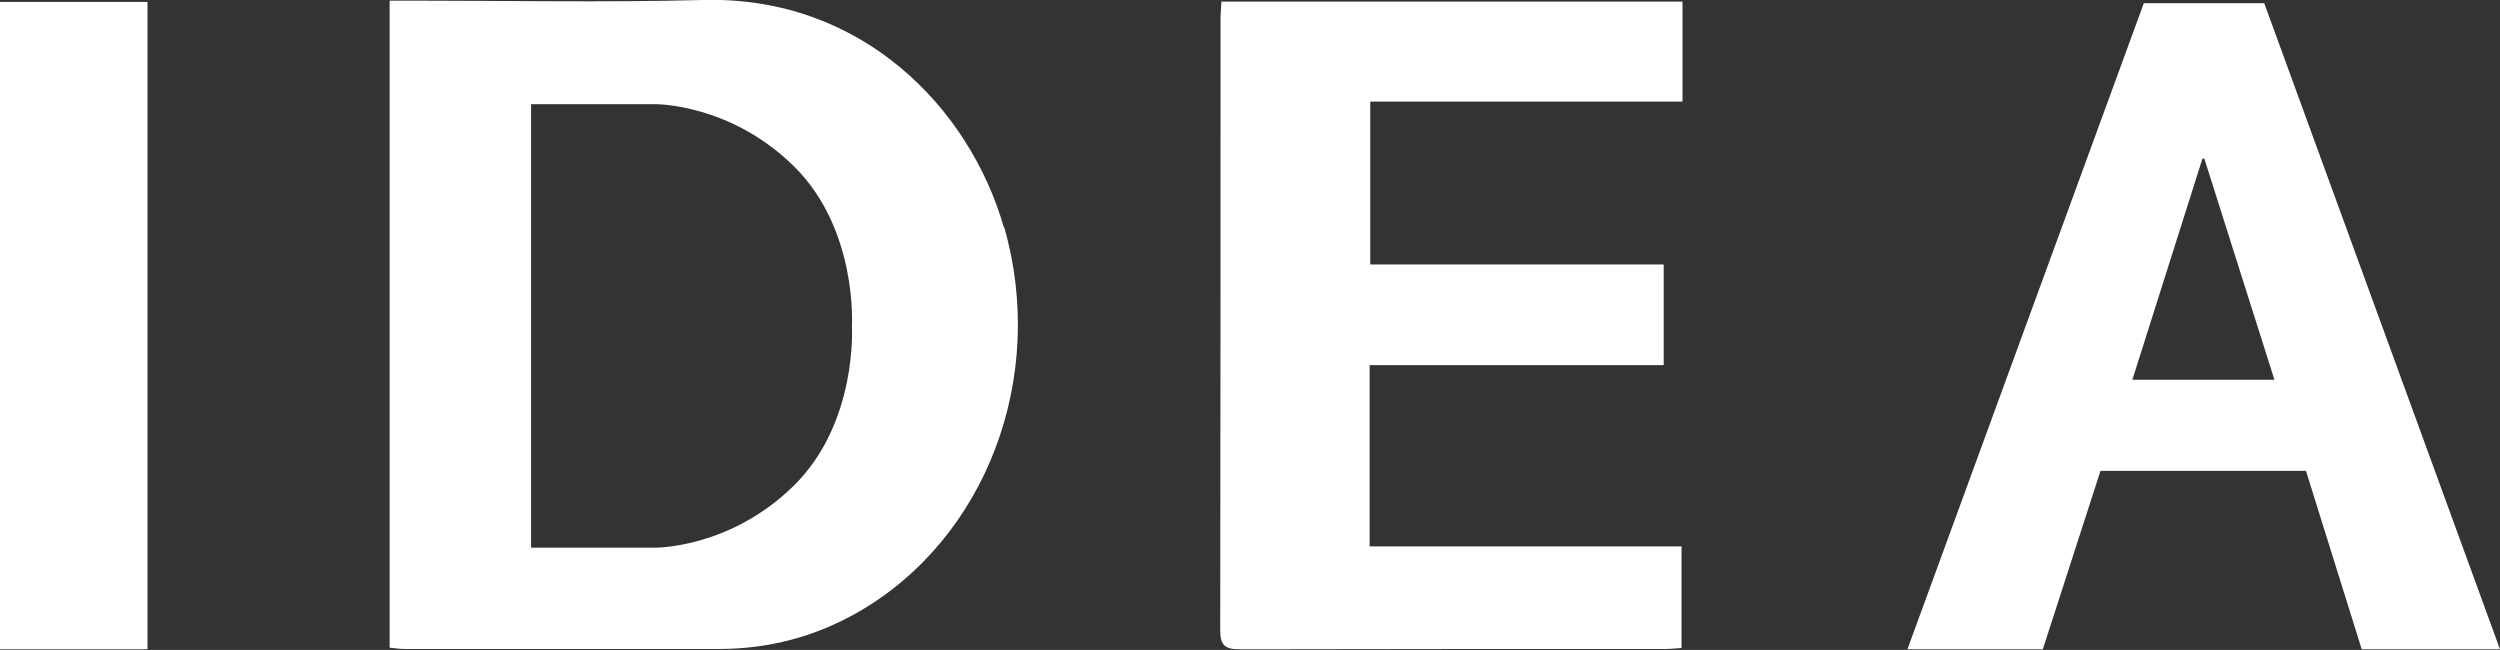
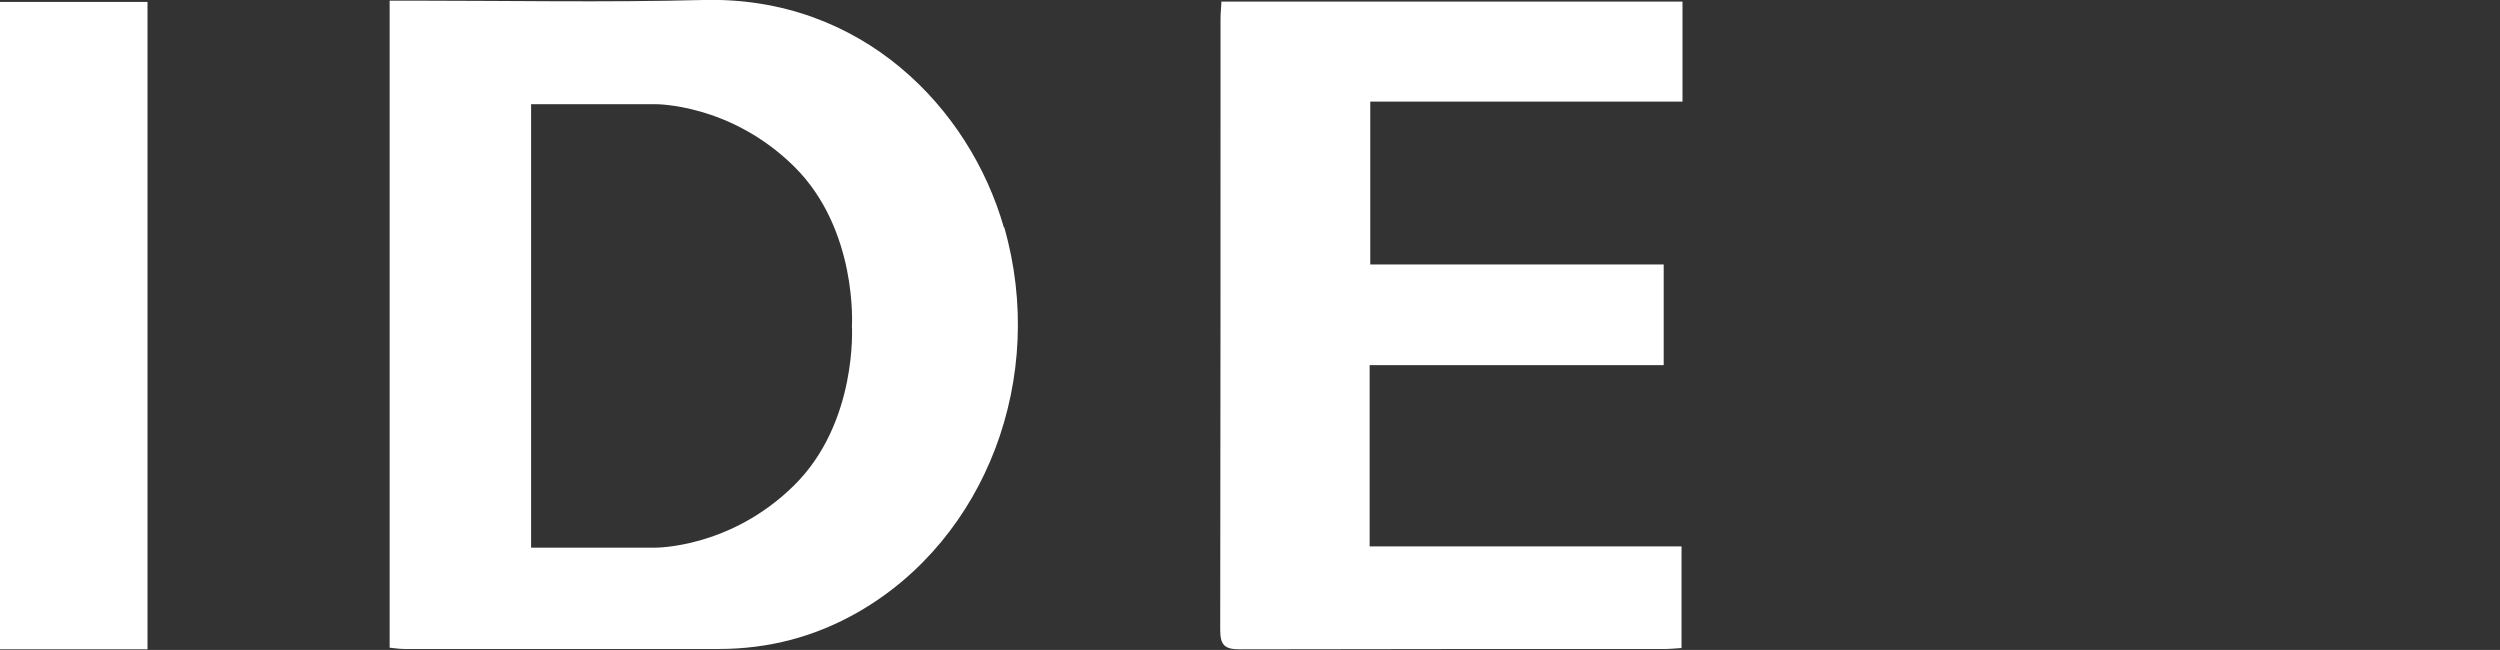
<svg xmlns="http://www.w3.org/2000/svg" id="_レイヤー_2" data-name="レイヤー 2" width="78.47" height="20.4" viewBox="0 0 78.47 20.4">
  <rect x="0" y="0" width="78.47" height="20.4" fill="#333333" stroke="none" />
  <defs>
    <style>
      .cls-1 {
        fill: #ffffff;
      }
    </style>
  </defs>
  <g id="text">
    <g id="_レイヤー_1-2" data-name=" レイヤー 1-2">
      <rect class="cls-1" y=".06" width="4.63" height="20.32" />
-       <path class="cls-1" d="M31.51,7.14C30.44,3.4,27.06-.13,22.07,0c-3.07.08-6.15.02-9.22.02h-.62v20.31c.18.02.33.04.48.04,3.28,0,6.57,0,9.85,0,1.56,0,3.02-.38,4.38-1.16,4.02-2.31,5.93-7.37,4.58-12.08h0ZM24.92,15.24c-2.01,1.98-4.36,1.95-4.36,1.95h-3.89s0-6.95,0-6.95V3.27h3.89s2.35-.03,4.36,1.95c2.01,1.98,1.82,5.01,1.82,5.01,0,0,.19,3.03-1.82,5.01h0Z" />
+       <path class="cls-1" d="M31.51,7.14C30.44,3.4,27.06-.13,22.07,0c-3.07.08-6.15.02-9.22.02h-.62v20.31c.18.02.33.04.48.04,3.28,0,6.57,0,9.85,0,1.56,0,3.02-.38,4.38-1.16,4.02-2.31,5.93-7.37,4.58-12.08h0ZM24.92,15.24c-2.01,1.98-4.36,1.95-4.36,1.95h-3.89s0-6.95,0-6.95V3.27h3.89s2.35-.03,4.36,1.95c2.01,1.98,1.82,5.01,1.82,5.01,0,0,.19,3.03-1.82,5.01Z" />
      <path class="cls-1" d="M38.35.05h14.46v3.14h-9.8v5.11h9.21v3.16h-9.23v5.69h9.79v3.19c-.18.01-.35.03-.52.03-4.45,0-8.9,0-13.35.01-.48,0-.61-.14-.61-.61.01-6.4.01-12.79.01-19.19,0-.17.02-.34.03-.55h0Z" />
-       <path class="cls-1" d="M71.07.1l7.4,20.28h-4.34l-1.75-5.6h-6.45l-1.81,5.6h-4.25L67.29.1h3.78ZM66.93,11.92h4.46l-2.2-6.94h-.06l-2.2,6.94h0Z" />
    </g>
  </g>
</svg>